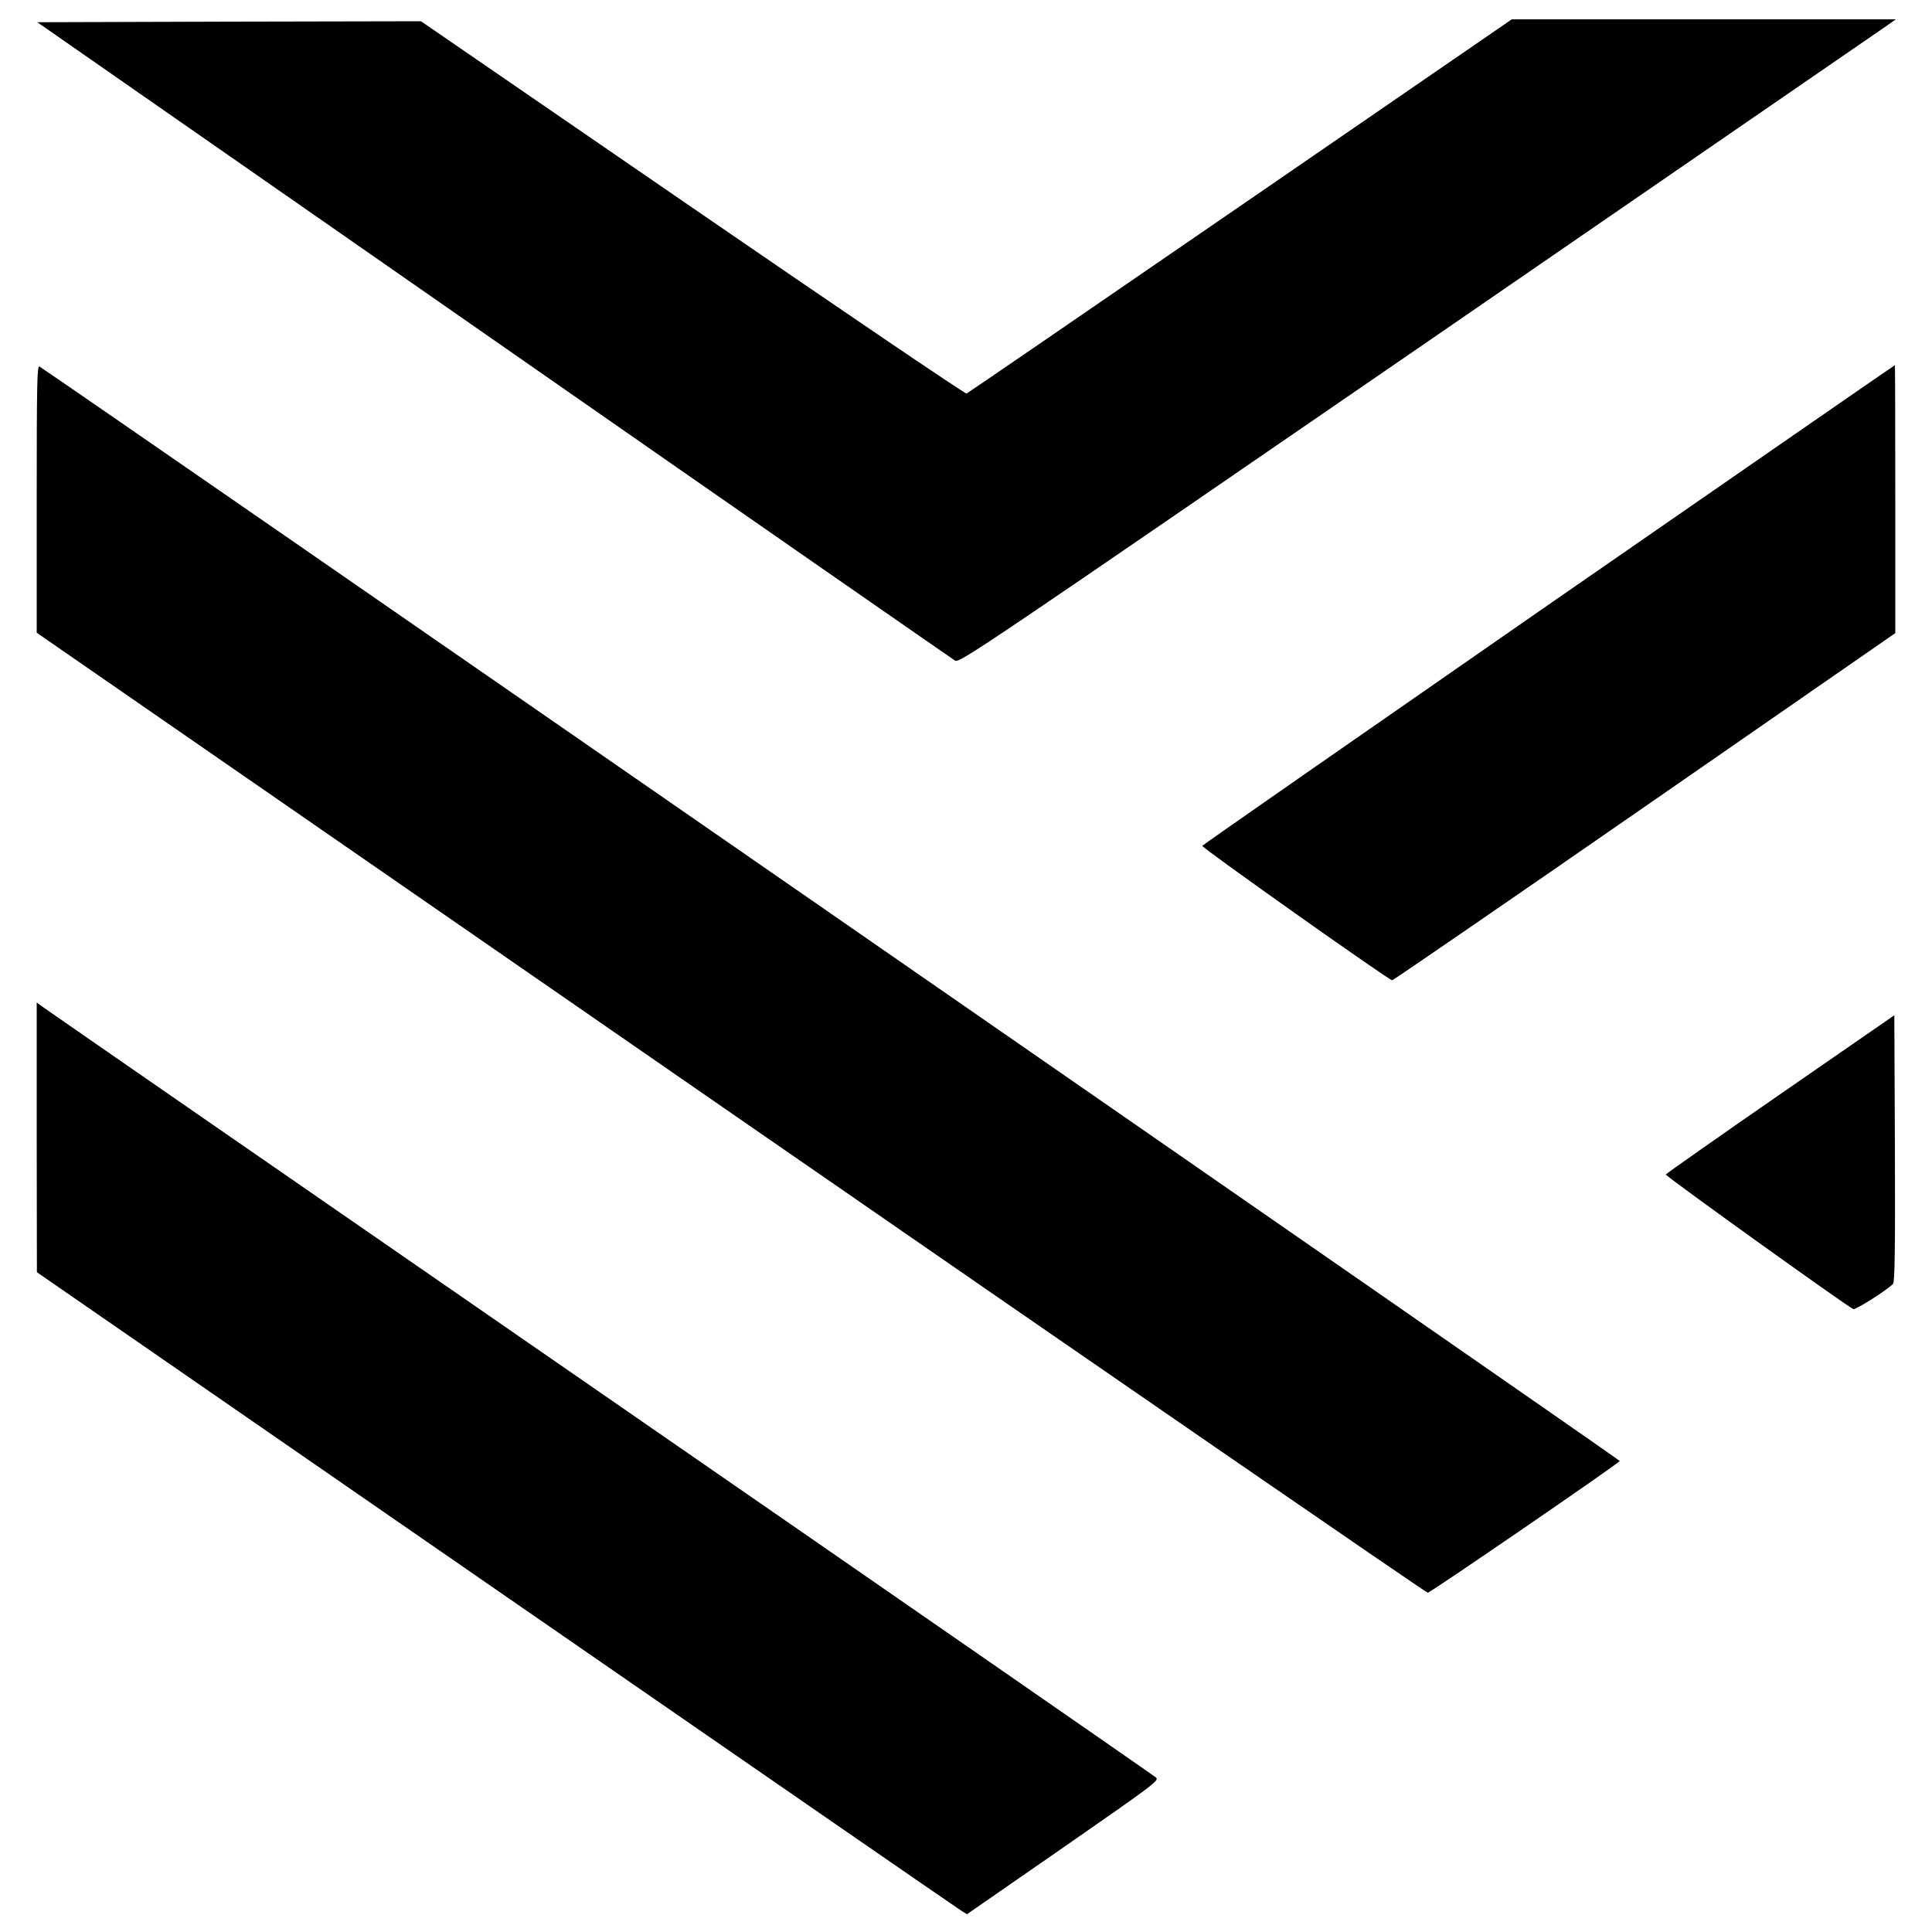
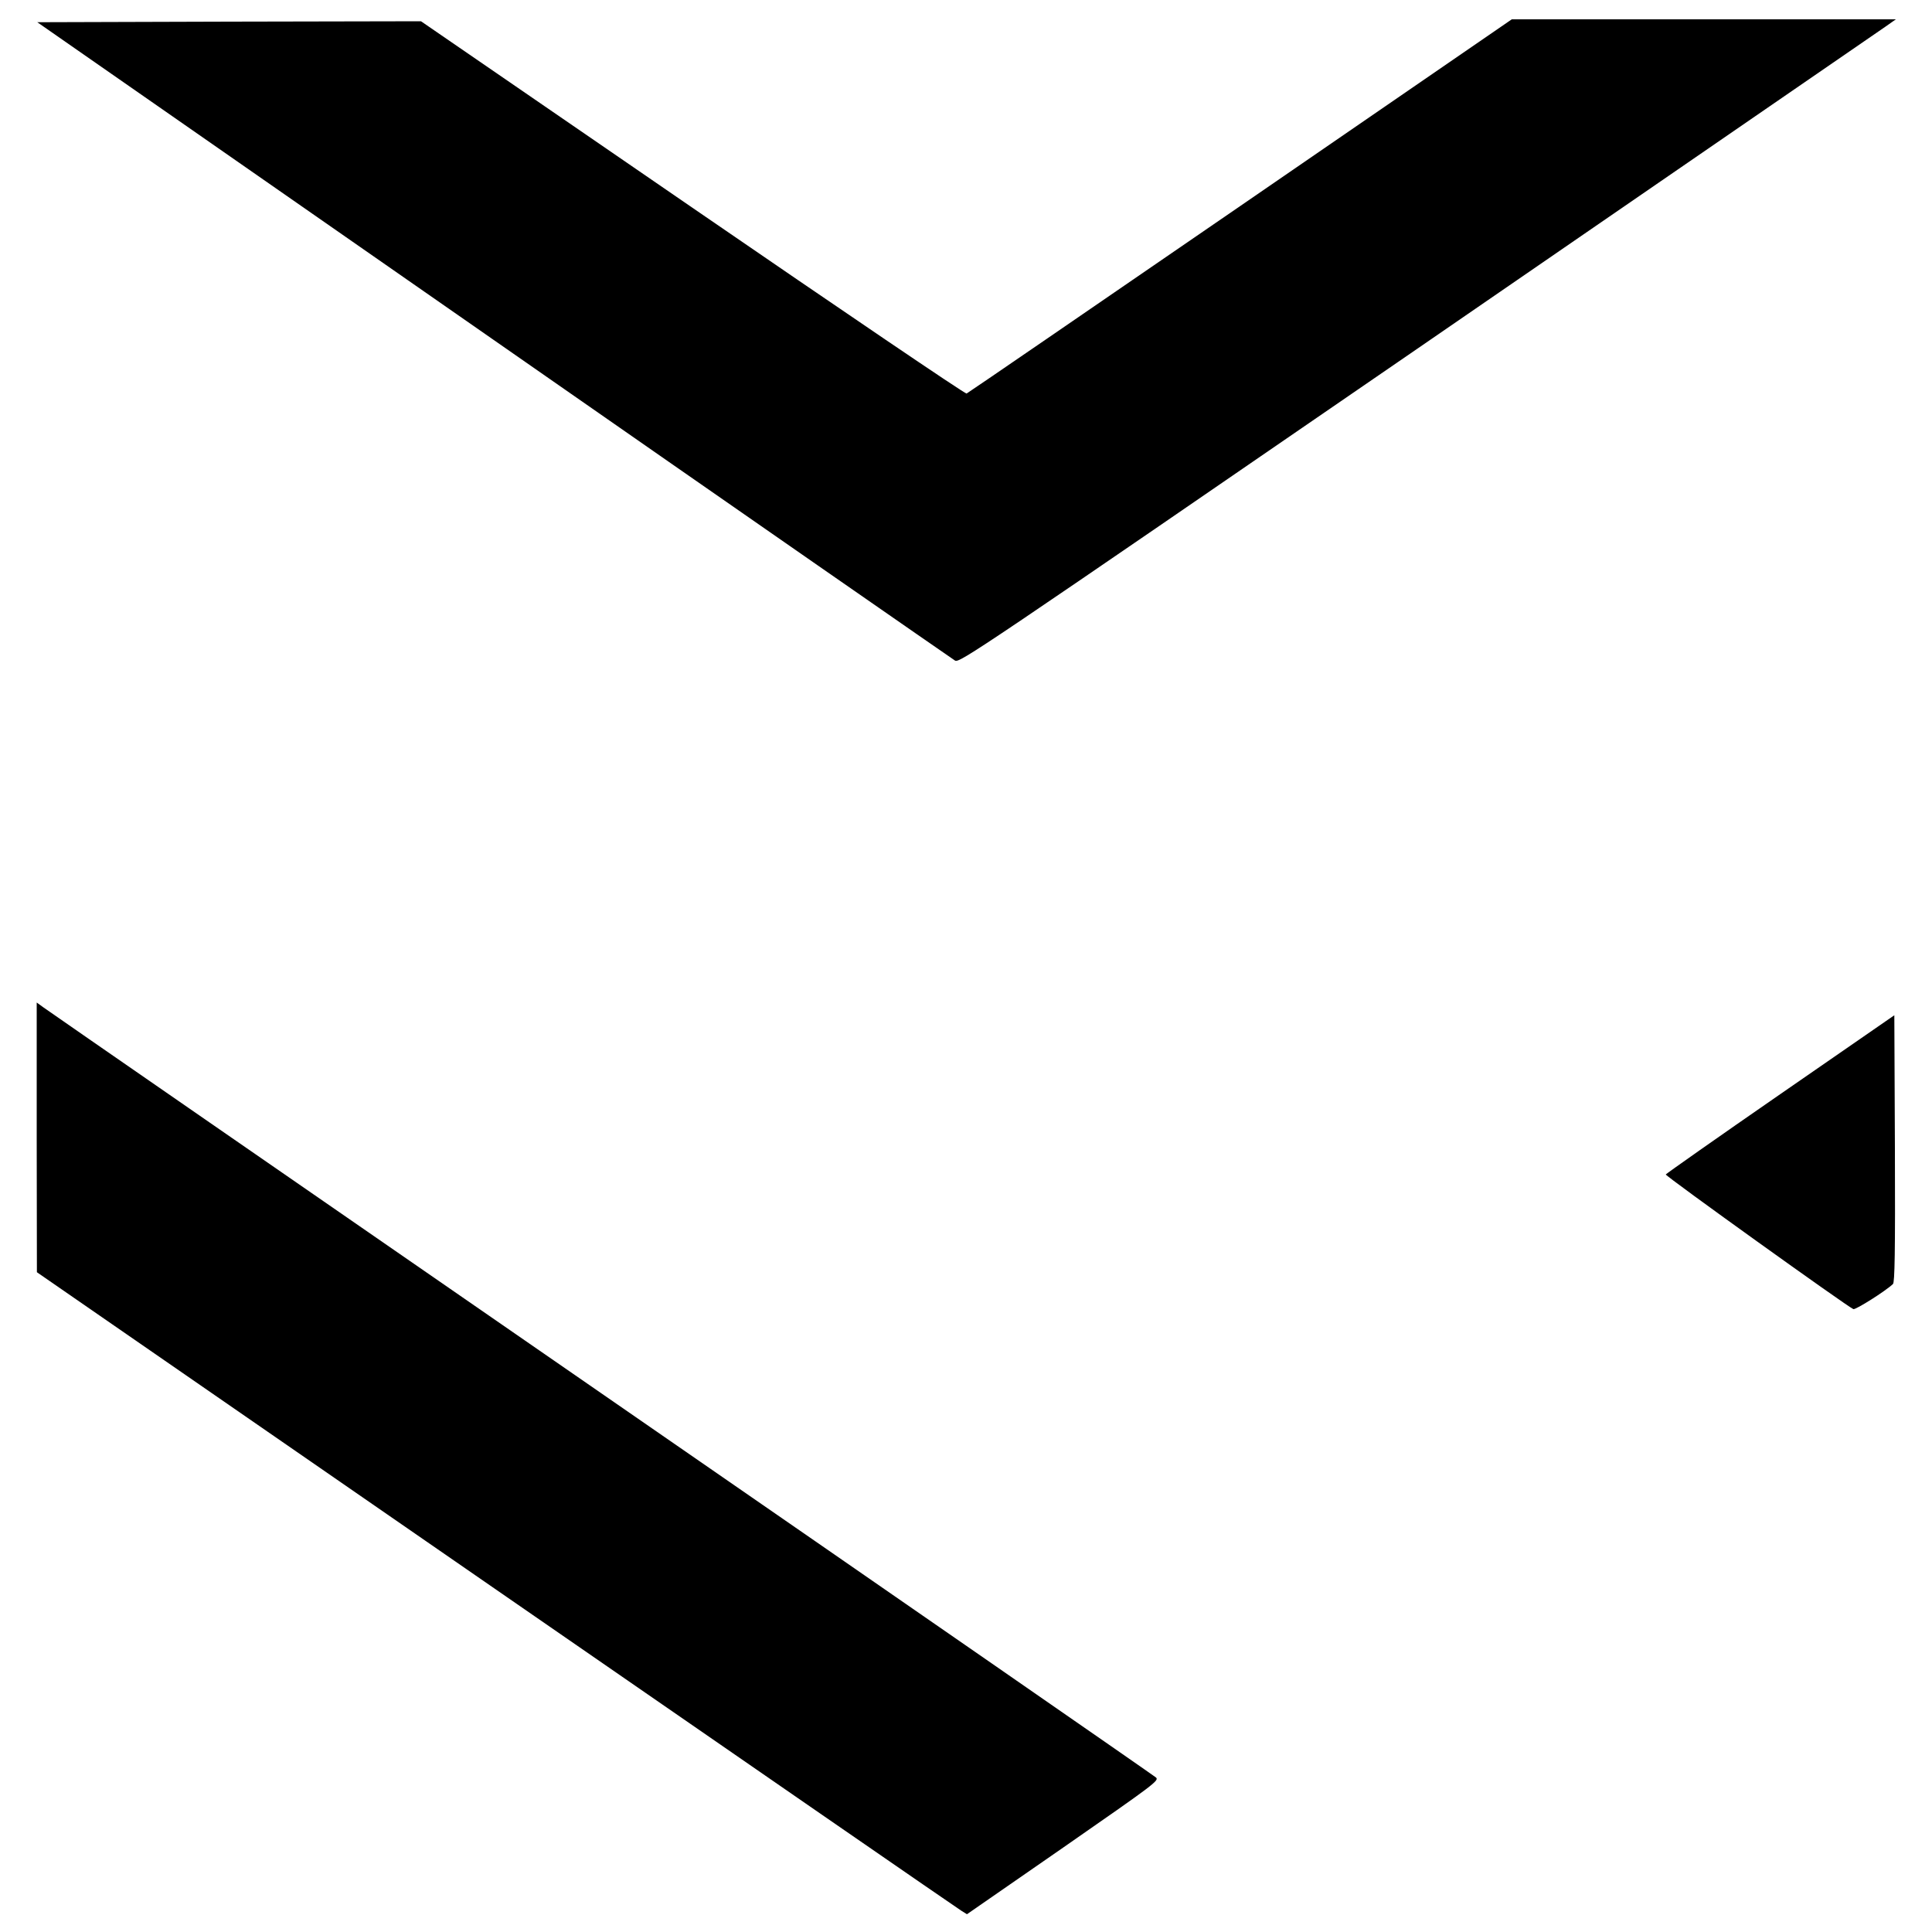
<svg xmlns="http://www.w3.org/2000/svg" version="1.0" width="1000pt" height="1000pt" viewBox="0 0 1000 1000" preserveAspectRatio="xMidYMid meet">
  <g transform="translate(0,1000) scale(0.1,-0.1)" fill="#000000" stroke="none">
    <path d="M6420 8934 c-773 -531 -1410 -968 -1417 -971 -7 -3 -645 430 -1418 961 l-1406 966 -993 -2 -993 -3 2363 -1645 c1299 -905 2374 -1651 2387 -1659 23 -14 104 41 2393 1614 1303 896 2393 1646 2423 1667 l54 38 -994 0 -994 0 -1405 -966z" />
-     <path d="M190 7418 l0 -693 3593 -2485 c1975 -1366 3599 -2484 3607 -2484 13 0 984 666 994 682 3 5 -8119 5630 -8180 5665 -12 7 -14 -95 -14 -685z" />
-     <path d="M8015 6870 c-984 -683 -1791 -1244 -1792 -1248 -3 -10 968 -697 983 -696 6 1 595 405 1308 899 l1296 898 0 694 c0 381 -1 693 -2 693 -2 0 -808 -558 -1793 -1240z" />
    <path d="M190 4113 l1 -698 2377 -1643 c1308 -904 2391 -1652 2408 -1662 l29 -18 498 345 c476 331 498 347 480 363 -10 9 -1303 905 -2873 1990 -1570 1085 -2870 1984 -2887 1997 l-33 24 0 -698z" />
    <path d="M9215 4337 c-324 -224 -591 -412 -593 -416 -3 -8 941 -685 971 -697 12 -4 166 93 205 130 9 9 12 158 10 702 l-3 689 -590 -408z" />
  </g>
</svg>